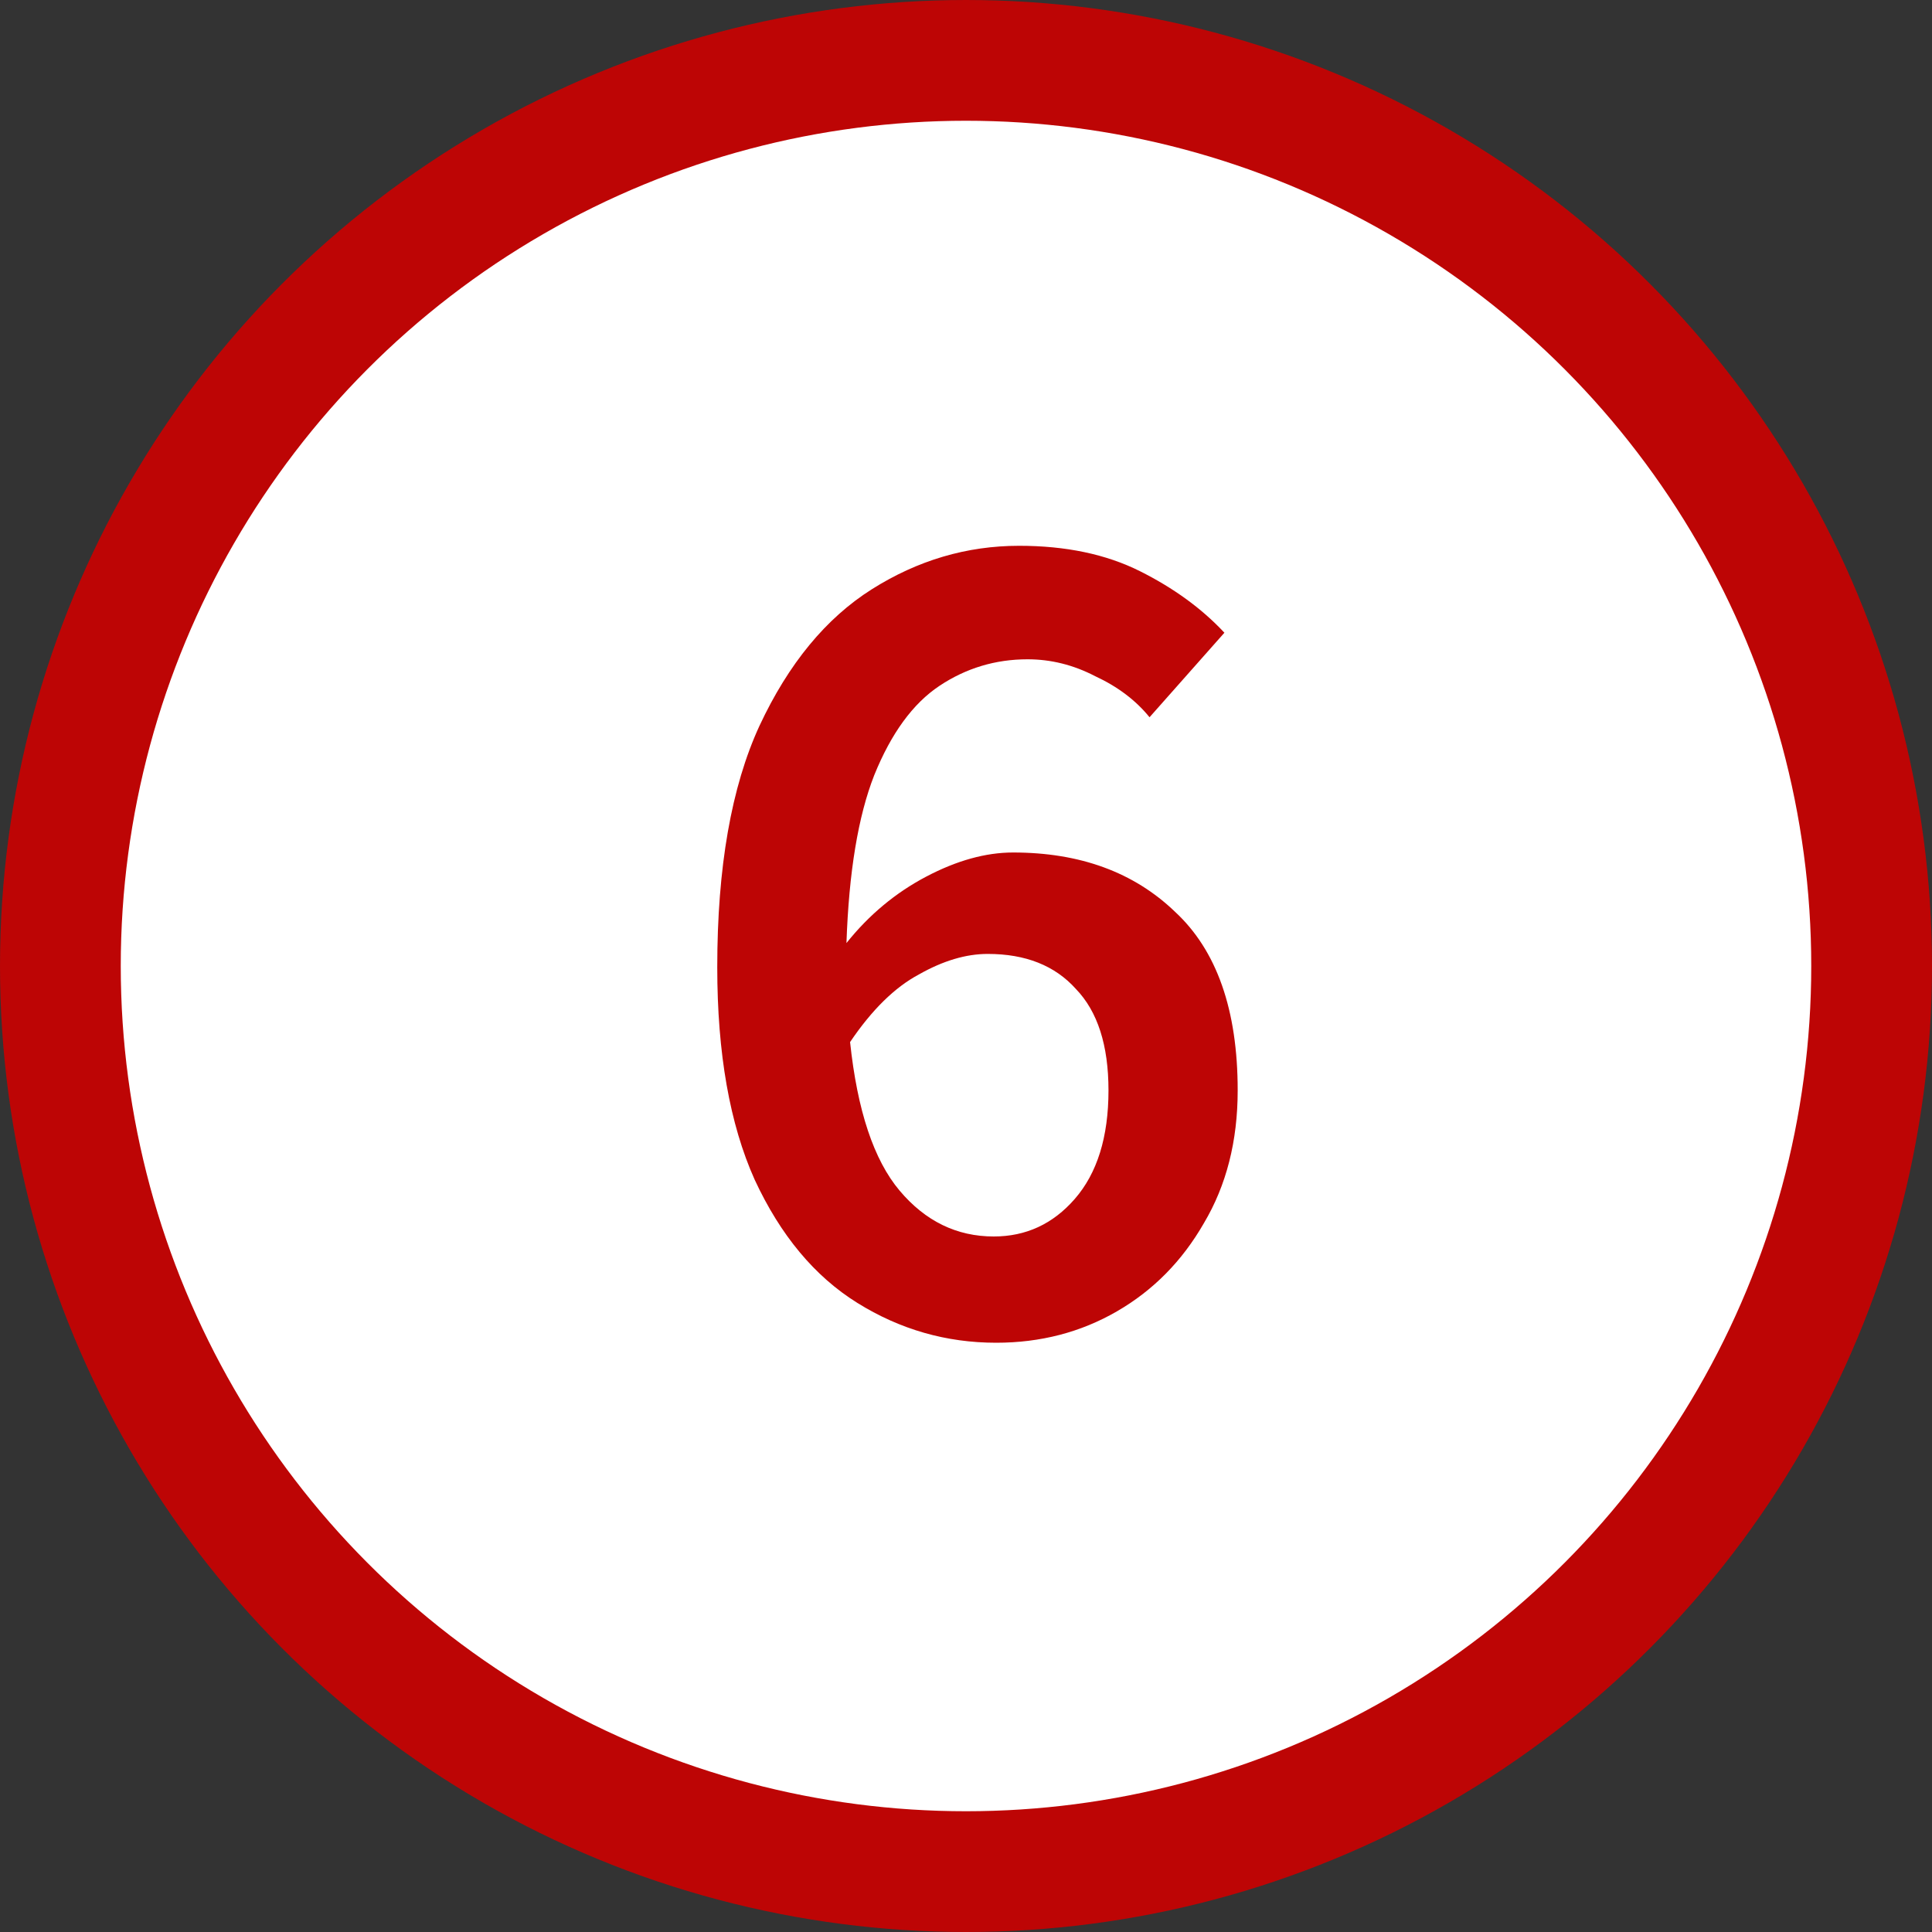
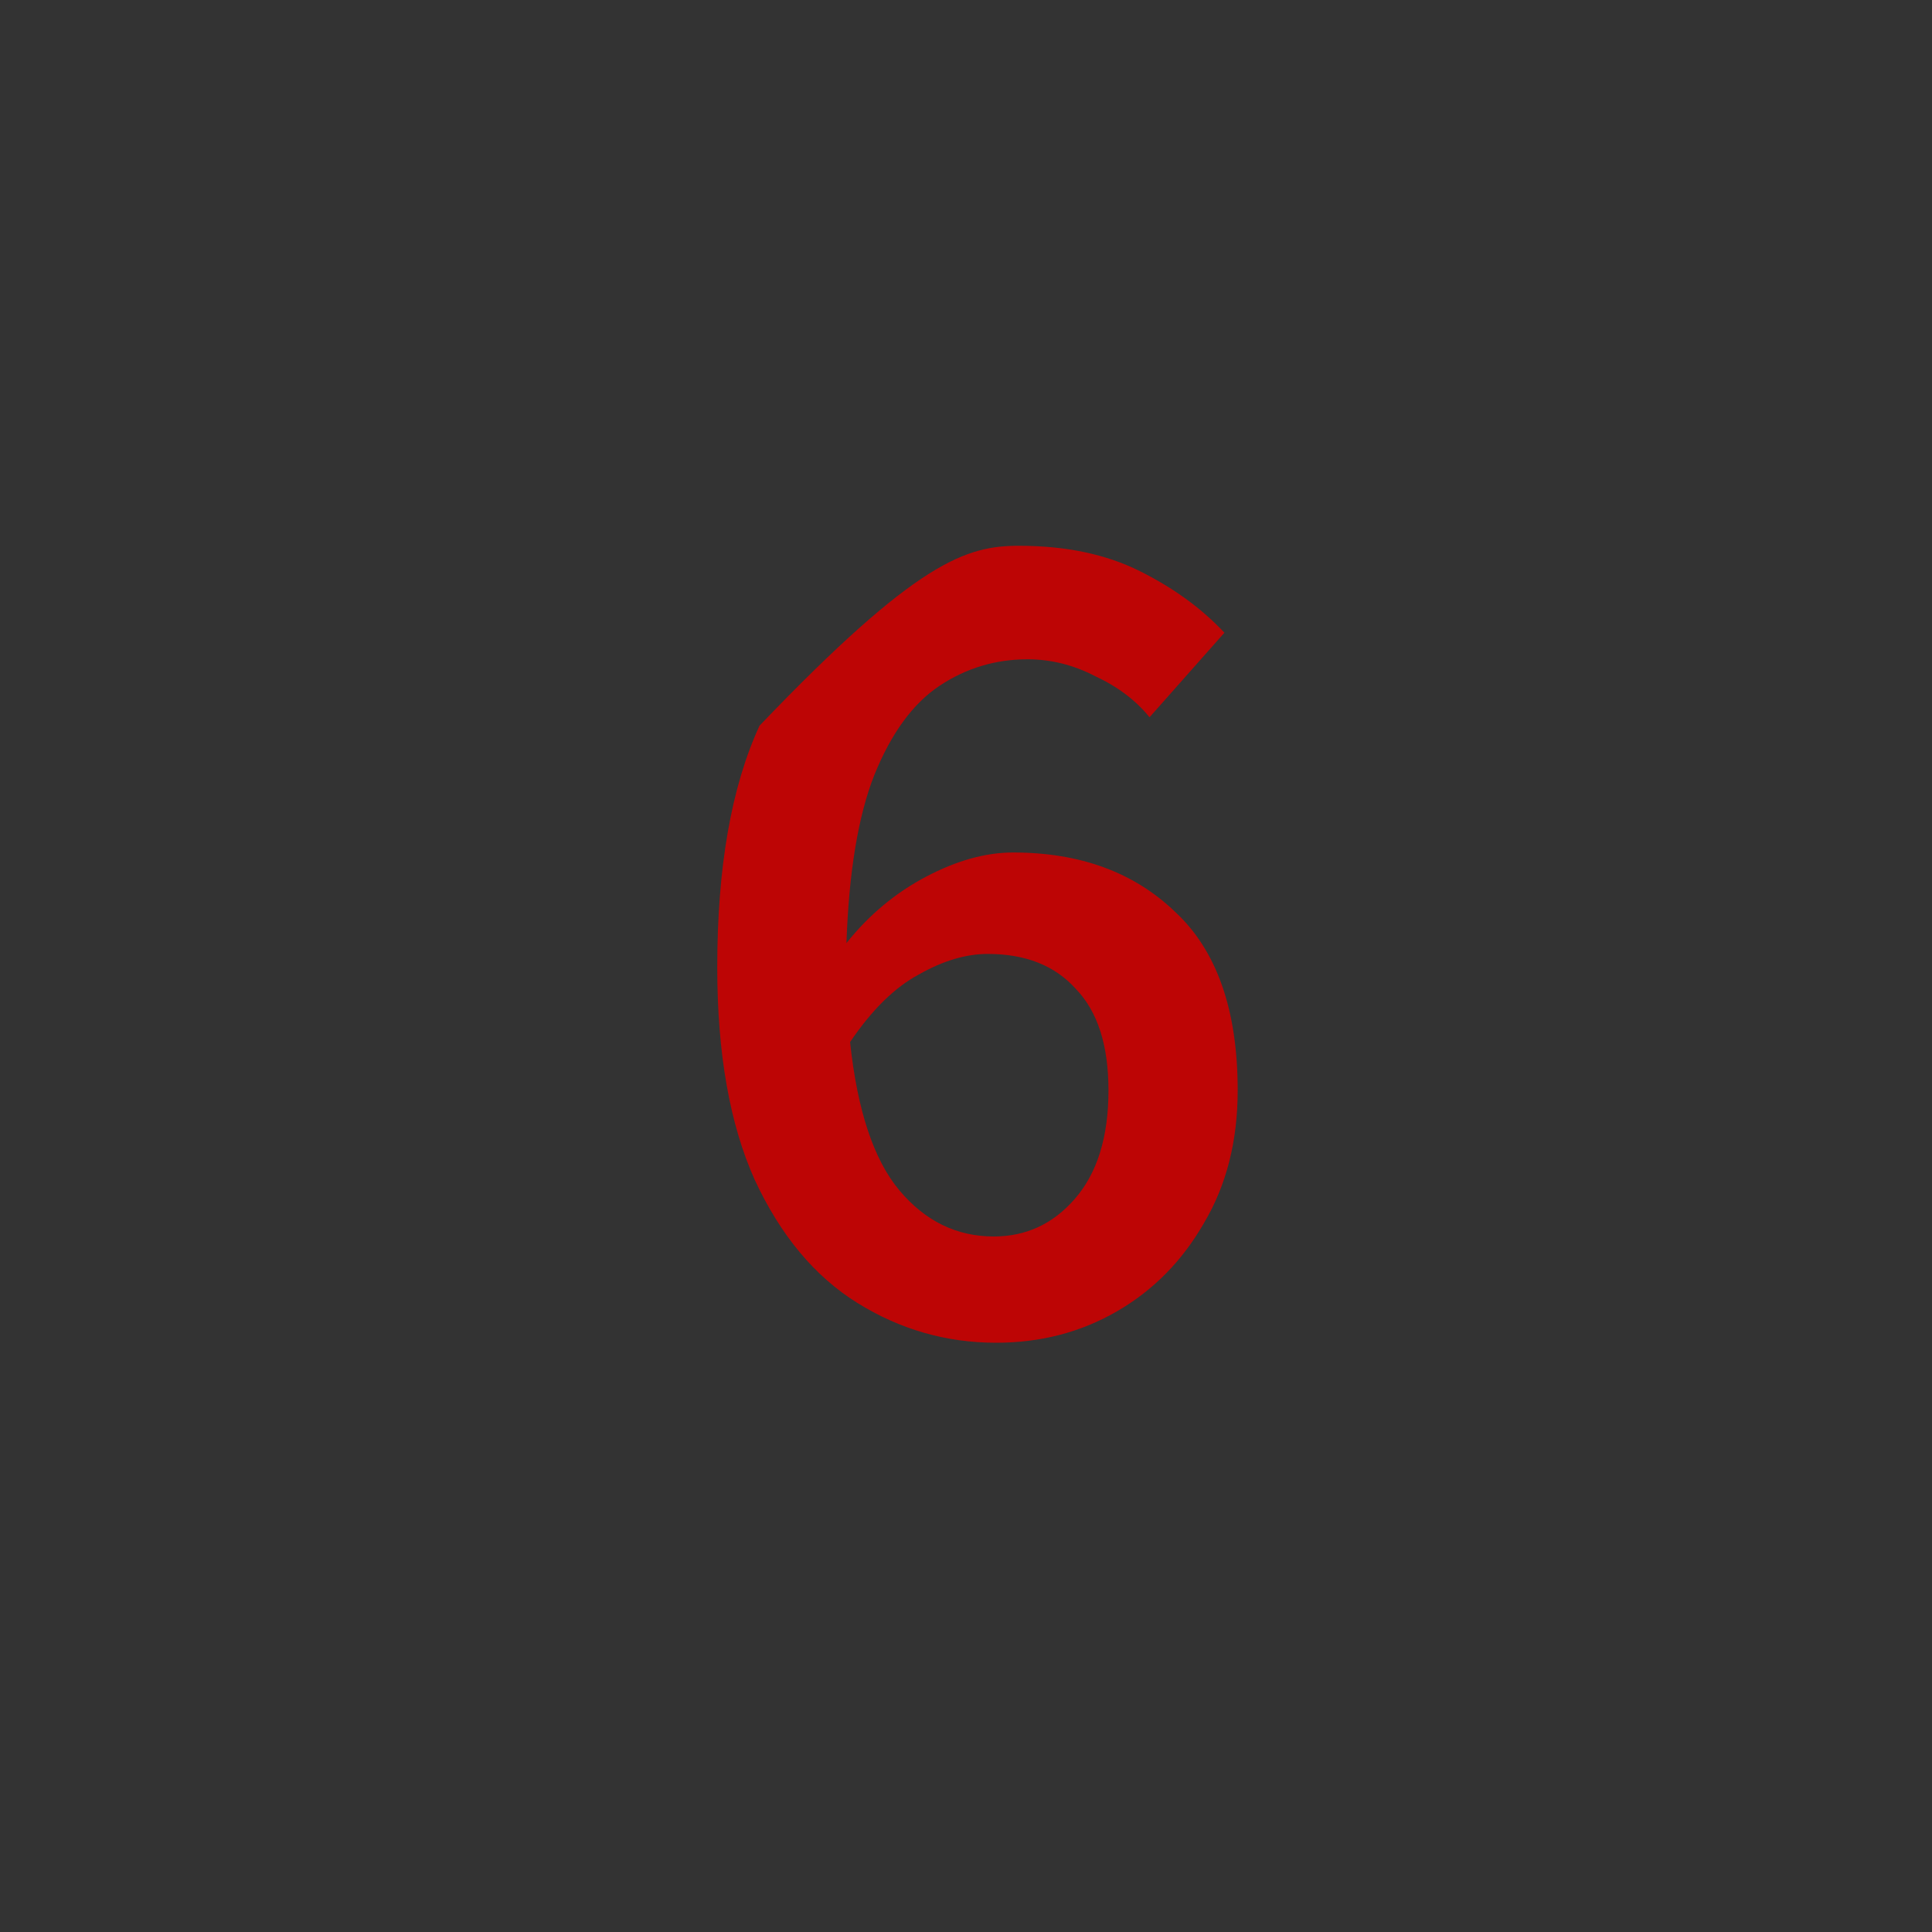
<svg xmlns="http://www.w3.org/2000/svg" width="32" height="32" viewBox="0 0 32 32" fill="none">
  <rect x="0" y="0" width="32" height="32" fill="#333333" stroke="none" />
-   <circle cx="16" cy="16" r="15" fill="white" stroke="#BD0505" stroke-width="2" />
-   <path d="M16.36 15.8C16 15.8 15.62 15.913 15.22 16.14C14.82 16.353 14.44 16.727 14.08 17.26C14.2 18.393 14.473 19.213 14.9 19.72C15.327 20.227 15.847 20.48 16.46 20.48C16.993 20.48 17.44 20.273 17.8 19.86C18.173 19.433 18.36 18.833 18.36 18.06C18.36 17.313 18.18 16.753 17.82 16.38C17.473 15.993 16.987 15.8 16.36 15.8ZM16.5 22.24C15.673 22.24 14.907 22.02 14.2 21.58C13.493 21.14 12.927 20.46 12.5 19.54C12.087 18.62 11.88 17.447 11.88 16.02C11.88 14.367 12.113 13.033 12.58 12.02C13.06 10.993 13.68 10.24 14.44 9.76C15.2 9.28 16.013 9.04 16.88 9.04C17.653 9.04 18.32 9.18 18.88 9.46C19.44 9.74 19.907 10.08 20.28 10.48L19.04 11.88C18.813 11.6 18.513 11.373 18.14 11.2C17.78 11.013 17.407 10.92 17.02 10.92C16.487 10.92 16 11.067 15.56 11.36C15.12 11.653 14.76 12.147 14.48 12.84C14.213 13.52 14.06 14.447 14.02 15.62C14.393 15.153 14.833 14.787 15.34 14.52C15.847 14.253 16.327 14.12 16.78 14.12C17.887 14.12 18.78 14.447 19.46 15.1C20.153 15.74 20.5 16.727 20.5 18.06C20.5 18.9 20.313 19.633 19.94 20.26C19.58 20.887 19.1 21.373 18.5 21.72C17.9 22.067 17.233 22.24 16.5 22.24Z" fill="#BD0505" />
+   <path d="M16.36 15.8C16 15.8 15.62 15.913 15.22 16.14C14.82 16.353 14.44 16.727 14.08 17.26C14.2 18.393 14.473 19.213 14.9 19.72C15.327 20.227 15.847 20.48 16.46 20.48C16.993 20.48 17.44 20.273 17.8 19.86C18.173 19.433 18.36 18.833 18.36 18.06C18.36 17.313 18.18 16.753 17.82 16.38C17.473 15.993 16.987 15.8 16.36 15.8ZM16.5 22.24C15.673 22.24 14.907 22.02 14.2 21.58C13.493 21.14 12.927 20.46 12.5 19.54C12.087 18.62 11.88 17.447 11.88 16.02C11.88 14.367 12.113 13.033 12.58 12.02C15.2 9.28 16.013 9.04 16.88 9.04C17.653 9.04 18.32 9.18 18.88 9.46C19.44 9.74 19.907 10.08 20.28 10.48L19.04 11.88C18.813 11.6 18.513 11.373 18.14 11.2C17.78 11.013 17.407 10.92 17.02 10.92C16.487 10.92 16 11.067 15.56 11.36C15.12 11.653 14.76 12.147 14.48 12.84C14.213 13.52 14.06 14.447 14.02 15.62C14.393 15.153 14.833 14.787 15.34 14.52C15.847 14.253 16.327 14.12 16.78 14.12C17.887 14.12 18.78 14.447 19.46 15.1C20.153 15.74 20.5 16.727 20.5 18.06C20.5 18.9 20.313 19.633 19.94 20.26C19.58 20.887 19.1 21.373 18.5 21.72C17.9 22.067 17.233 22.24 16.5 22.24Z" fill="#BD0505" />
</svg>